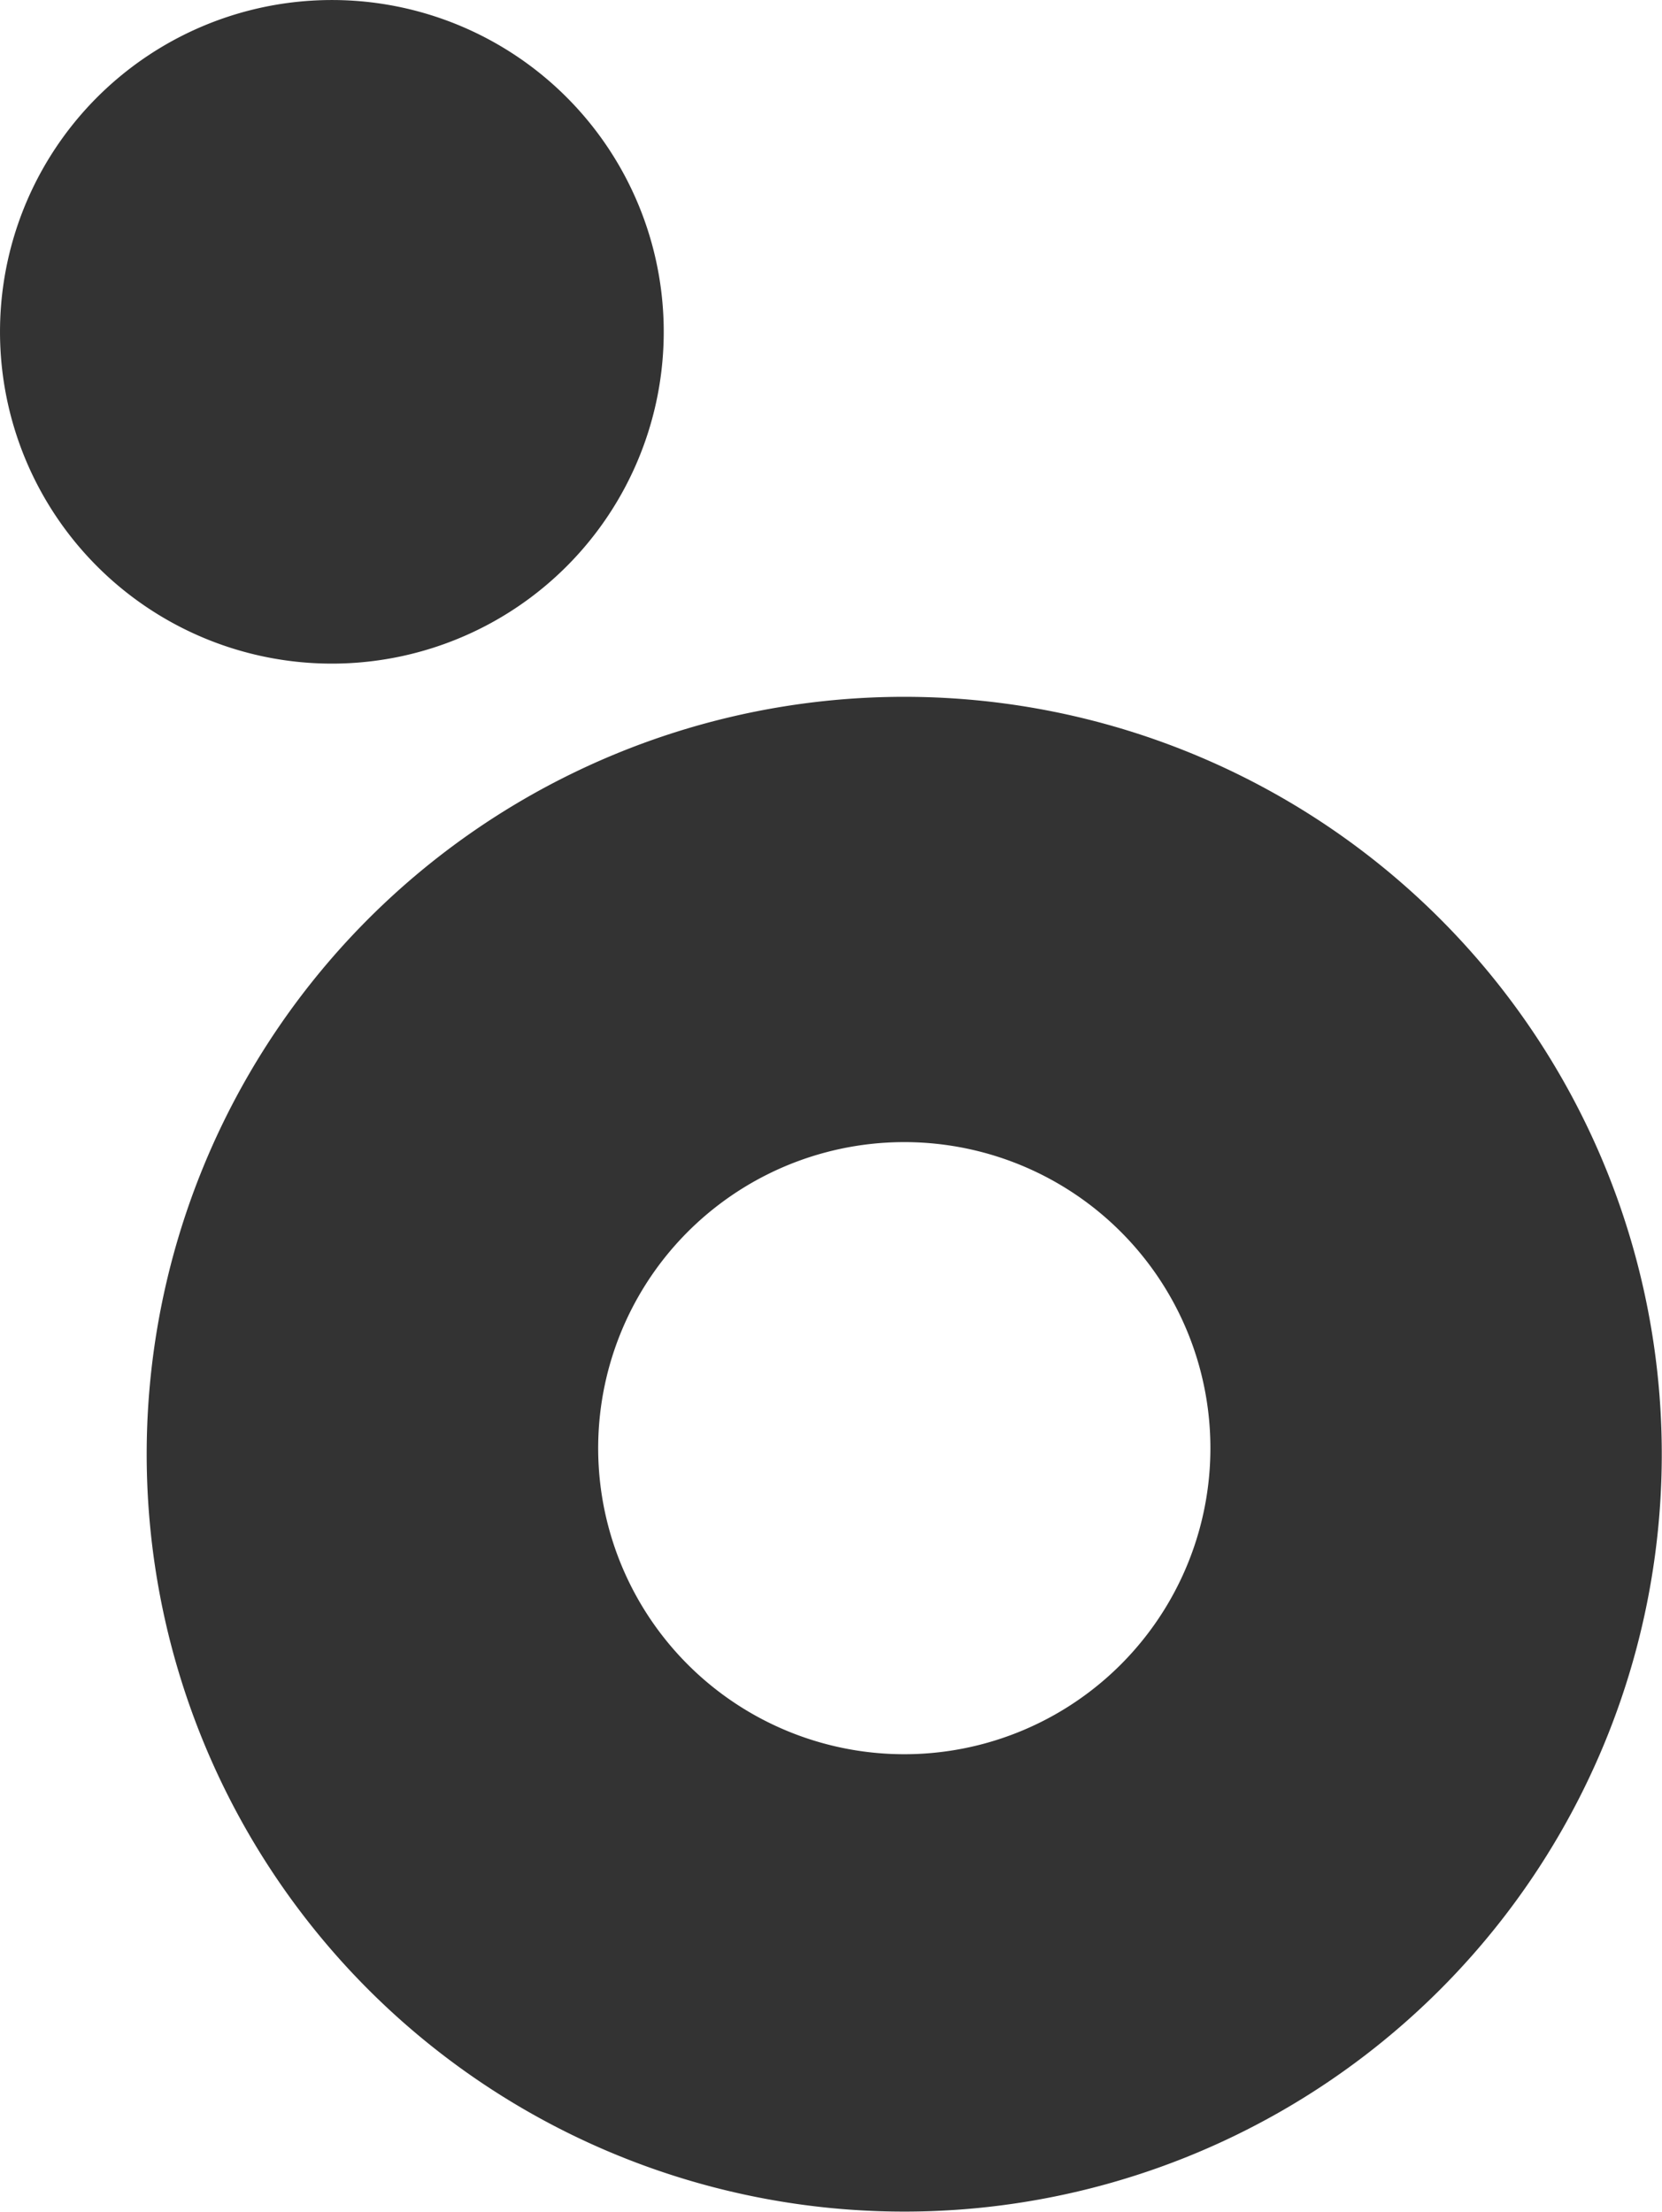
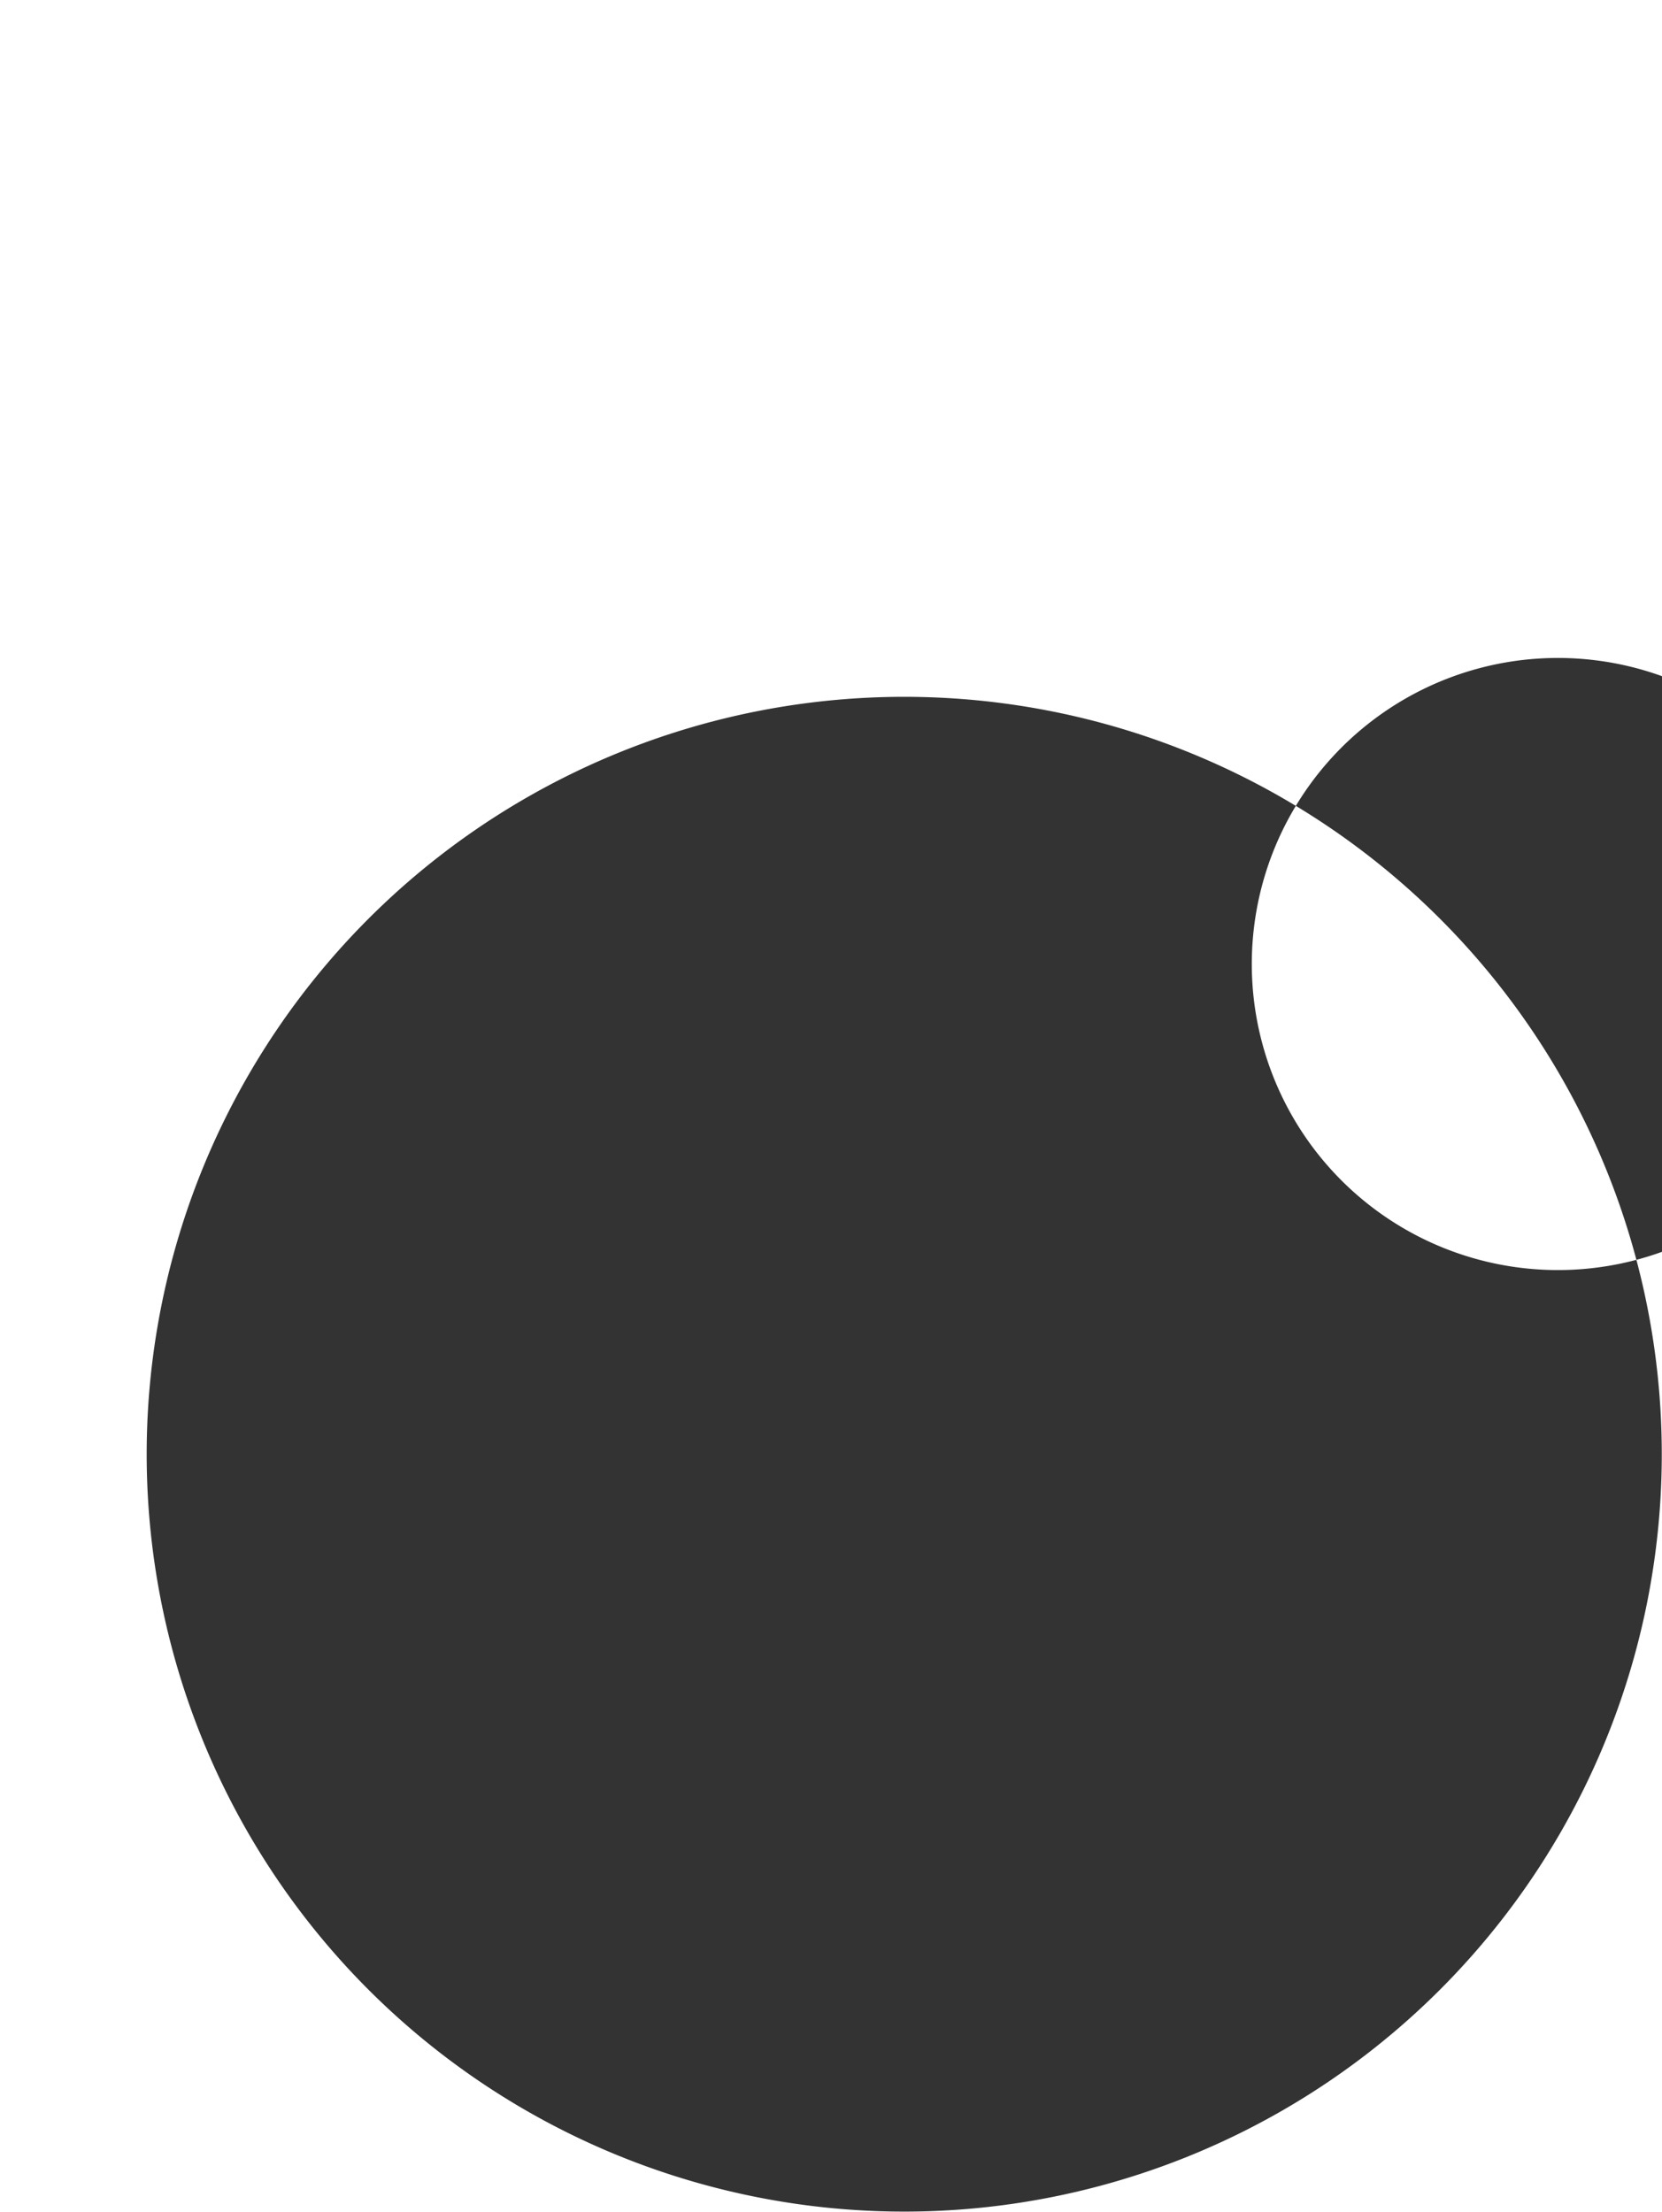
<svg xmlns="http://www.w3.org/2000/svg" width="43.896" height="58.428" viewBox="0 0 43.896 58.428">
  <g id="Group_92" data-name="Group 92" transform="translate(0 0)">
    <g id="Group_93" data-name="Group 93" transform="translate(0 0)">
-       <path id="Path_35" data-name="Path 35" d="M40.609,20.863a20.008,20.008,0,1,0-14.2,24.472,20.008,20.008,0,0,0,14.2-24.472M23.346,33.653a8.085,8.085,0,1,1,5.741-9.89,8.086,8.086,0,0,1-5.741,9.89" transform="translate(2.611 12.418)" fill="#333" />
-       <path id="Path_36" data-name="Path 36" d="M17.488,7.906A8.765,8.765,0,1,1,7.906.043a8.763,8.763,0,0,1,9.582,7.863" transform="translate(0 0)" fill="#333" />
+       <path id="Path_35" data-name="Path 35" d="M40.609,20.863a20.008,20.008,0,1,0-14.2,24.472,20.008,20.008,0,0,0,14.2-24.472a8.085,8.085,0,1,1,5.741-9.89,8.086,8.086,0,0,1-5.741,9.89" transform="translate(2.611 12.418)" fill="#333" />
    </g>
  </g>
</svg>